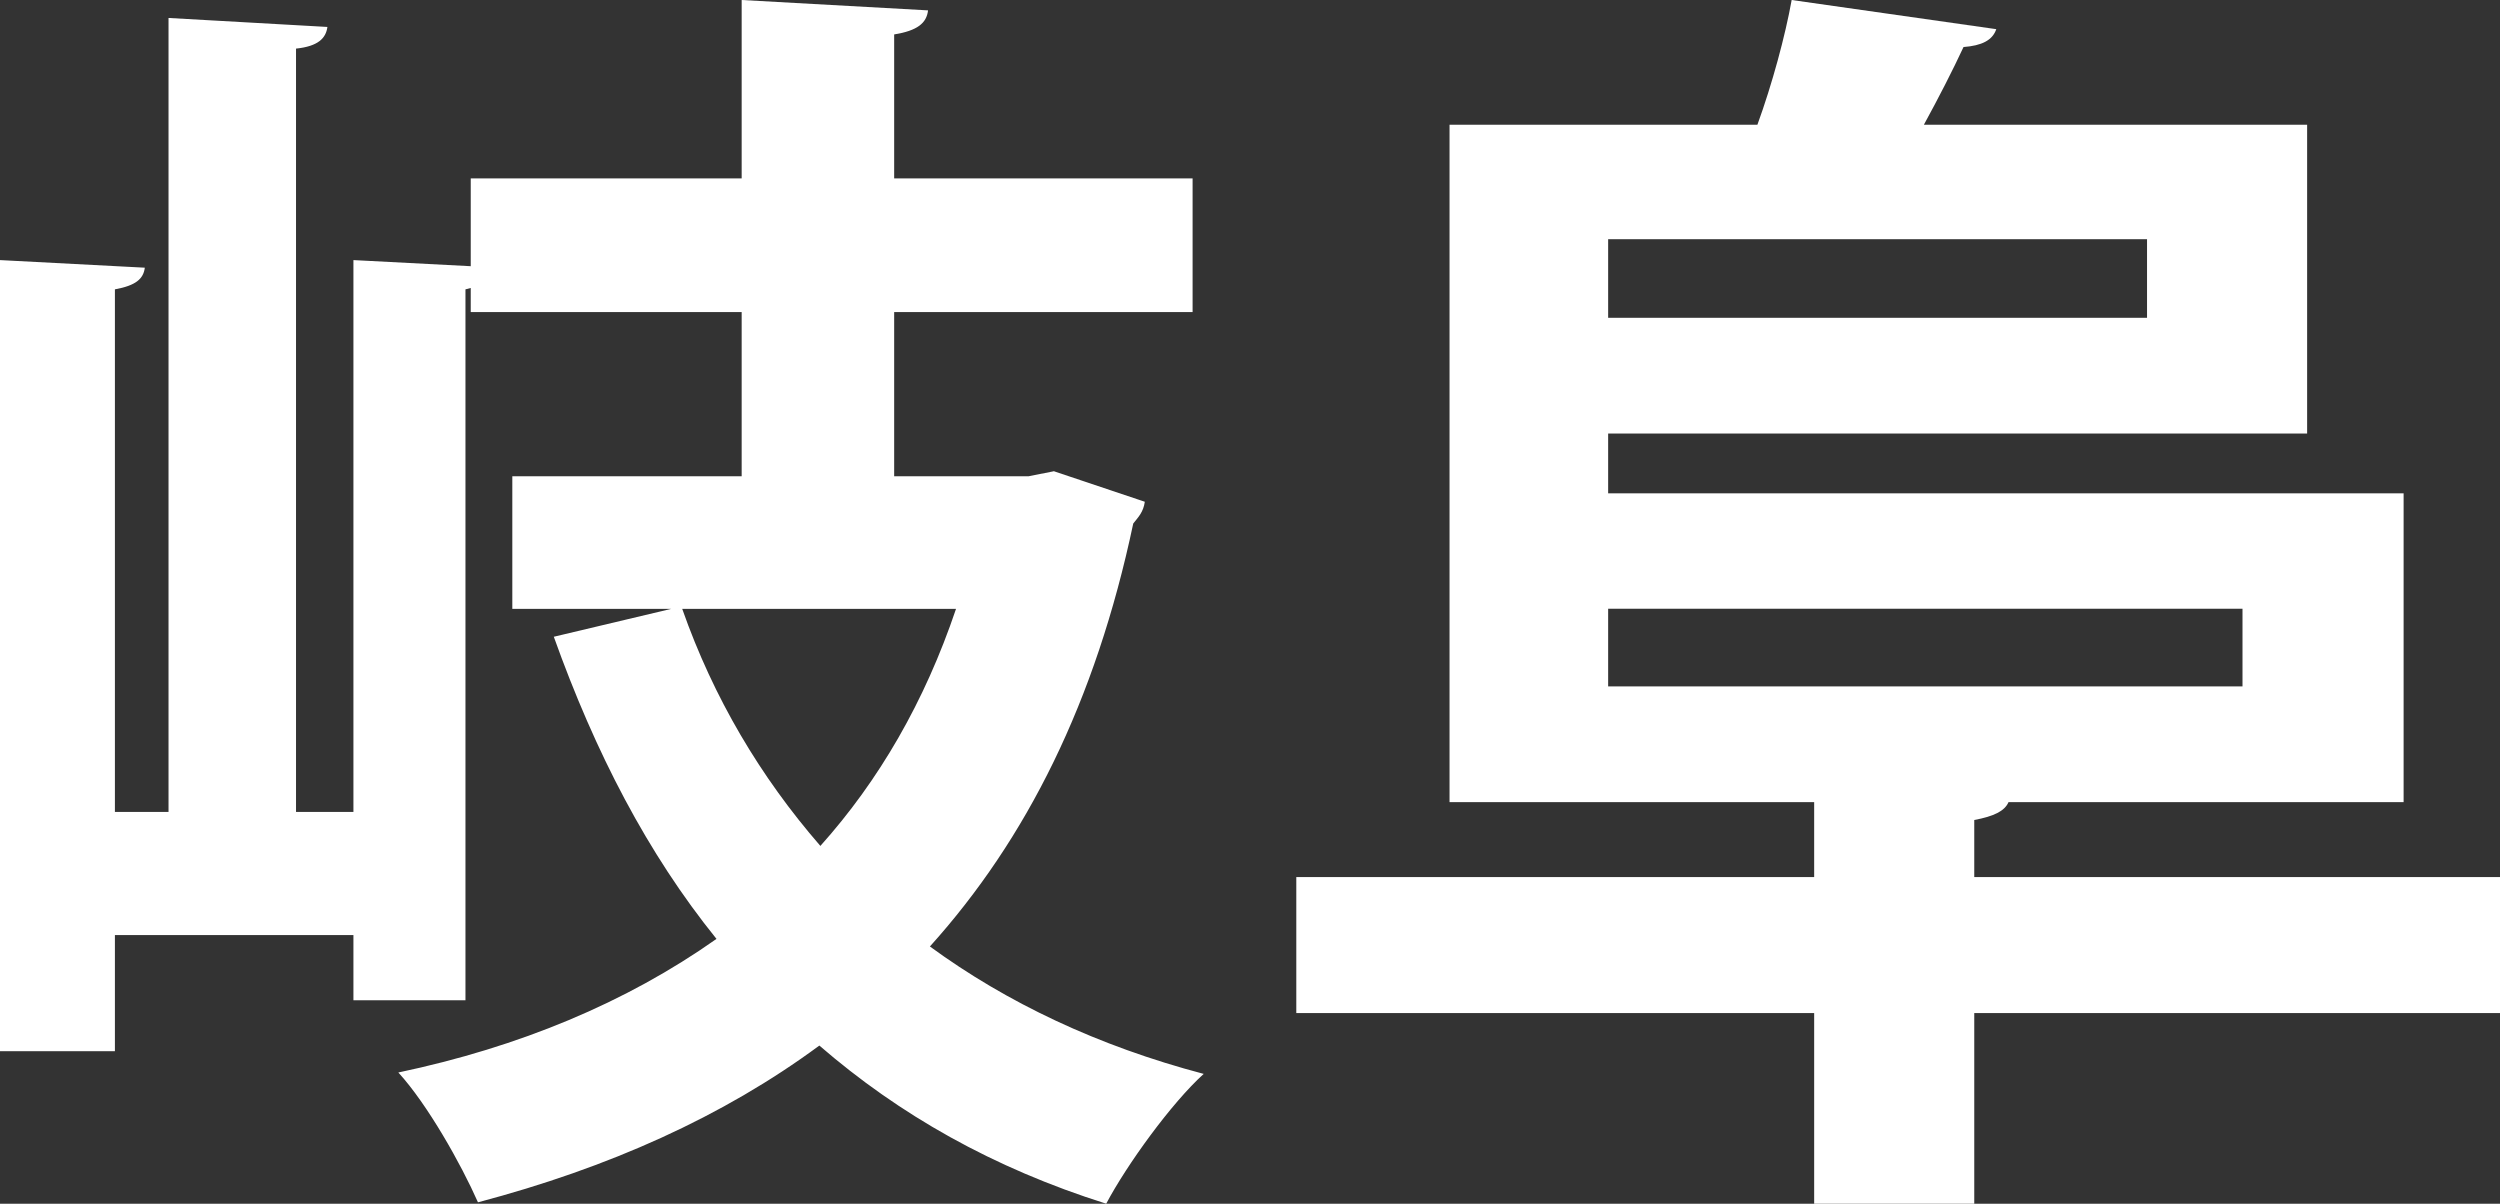
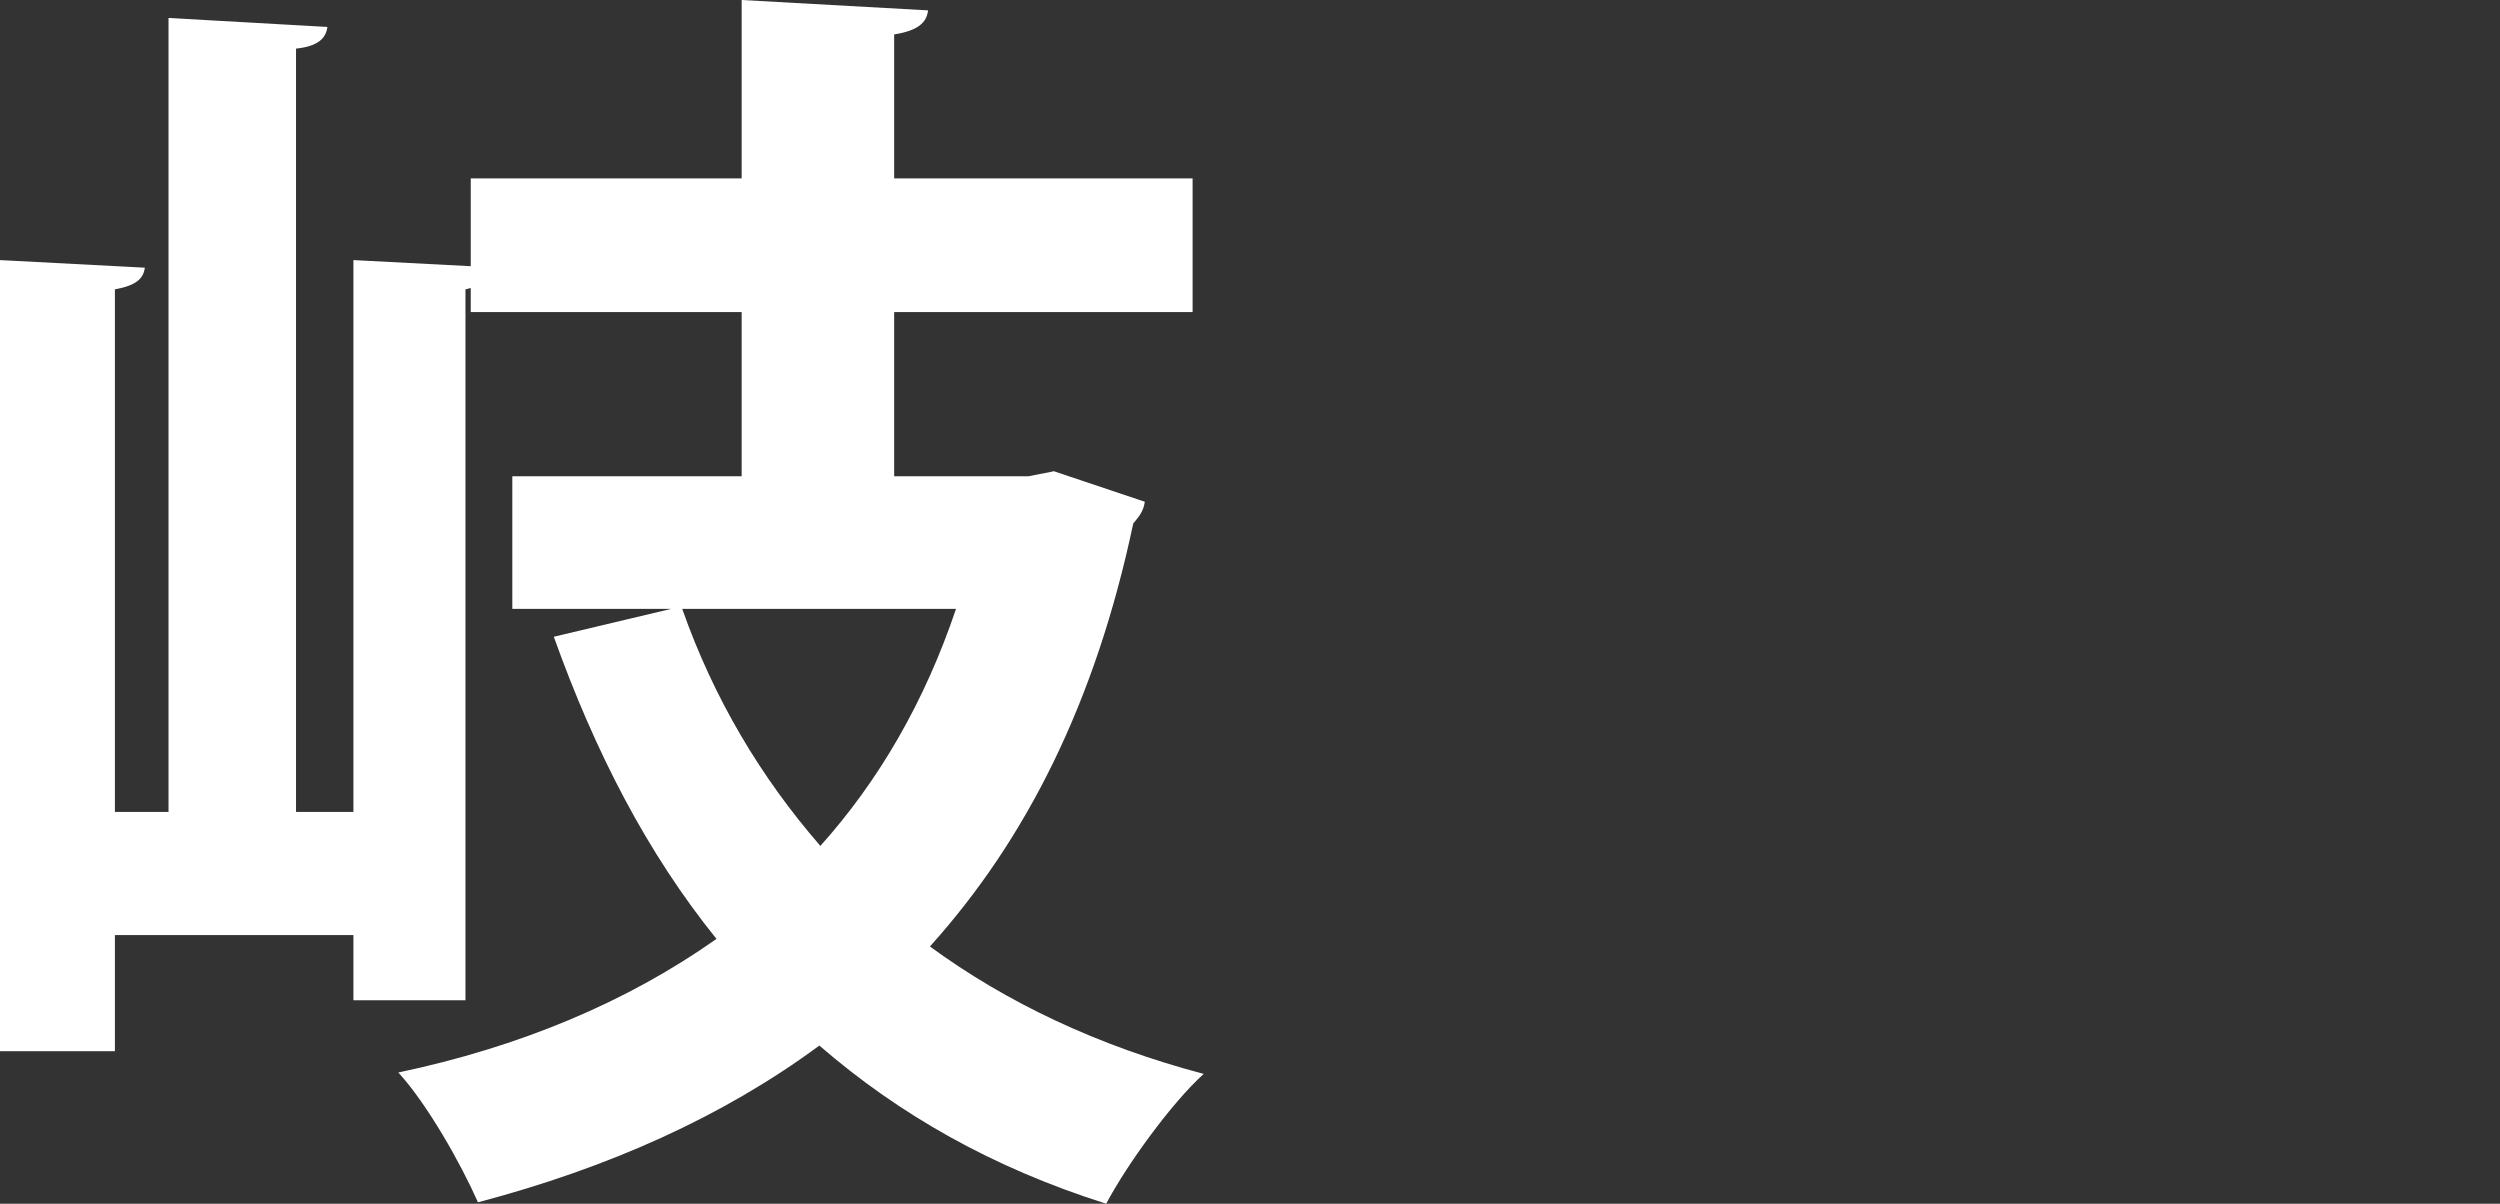
<svg xmlns="http://www.w3.org/2000/svg" width="27" height="13" viewBox="0 0 27 13" fill="none">
  <rect x="0" y="0" width="27" height="13" fill="#333333" stroke="none" />
  <path d="M11.378 5.088L12.364 5.419C12.348 5.531 12.296 5.582 12.239 5.654C11.832 7.581 11.086 9.064 10.043 10.222C10.872 10.828 11.858 11.297 13 11.598C12.651 11.914 12.171 12.577 11.947 13C10.721 12.613 9.71 12.037 8.849 11.292C7.806 12.062 6.57 12.613 5.162 12.985C4.98 12.572 4.615 11.924 4.302 11.583C5.611 11.307 6.763 10.828 7.738 10.14C6.993 9.217 6.43 8.131 5.981 6.877L7.248 6.576H5.533V5.144H8.01V3.37H5.084V3.11L5.027 3.125V10.803H3.817V10.099H1.241V11.353H0V2.809L1.564 2.891C1.549 3.013 1.465 3.084 1.241 3.125V8.769H1.82V0.194L3.536 0.291C3.52 0.413 3.436 0.5 3.197 0.525V8.769H3.817V2.809L5.084 2.875V1.927H8.01V0L10.023 0.112C10.007 0.25 9.908 0.331 9.657 0.372V1.927H12.88V3.37H9.657V5.144H11.107L11.389 5.088H11.378ZM7.368 6.576C7.707 7.54 8.213 8.391 8.86 9.136C9.491 8.432 9.986 7.581 10.325 6.576H7.368Z" fill="white" />
-   <path d="M27 9.472V10.941H21.322V13H19.593V10.941H14V9.472H19.593V8.663H15.655V1.347H18.98C19.139 0.91 19.281 0.386 19.35 0L21.56 0.315C21.518 0.437 21.401 0.493 21.206 0.508C21.09 0.758 20.936 1.058 20.778 1.347H24.917V4.682H17.368V5.328H25.959V8.663H21.692C21.65 8.76 21.534 8.816 21.322 8.856V9.472H27ZM23.188 2.583H17.368V3.432H23.188V2.583ZM17.368 6.574V7.413H24.219V6.574H17.368Z" fill="white" />
</svg>